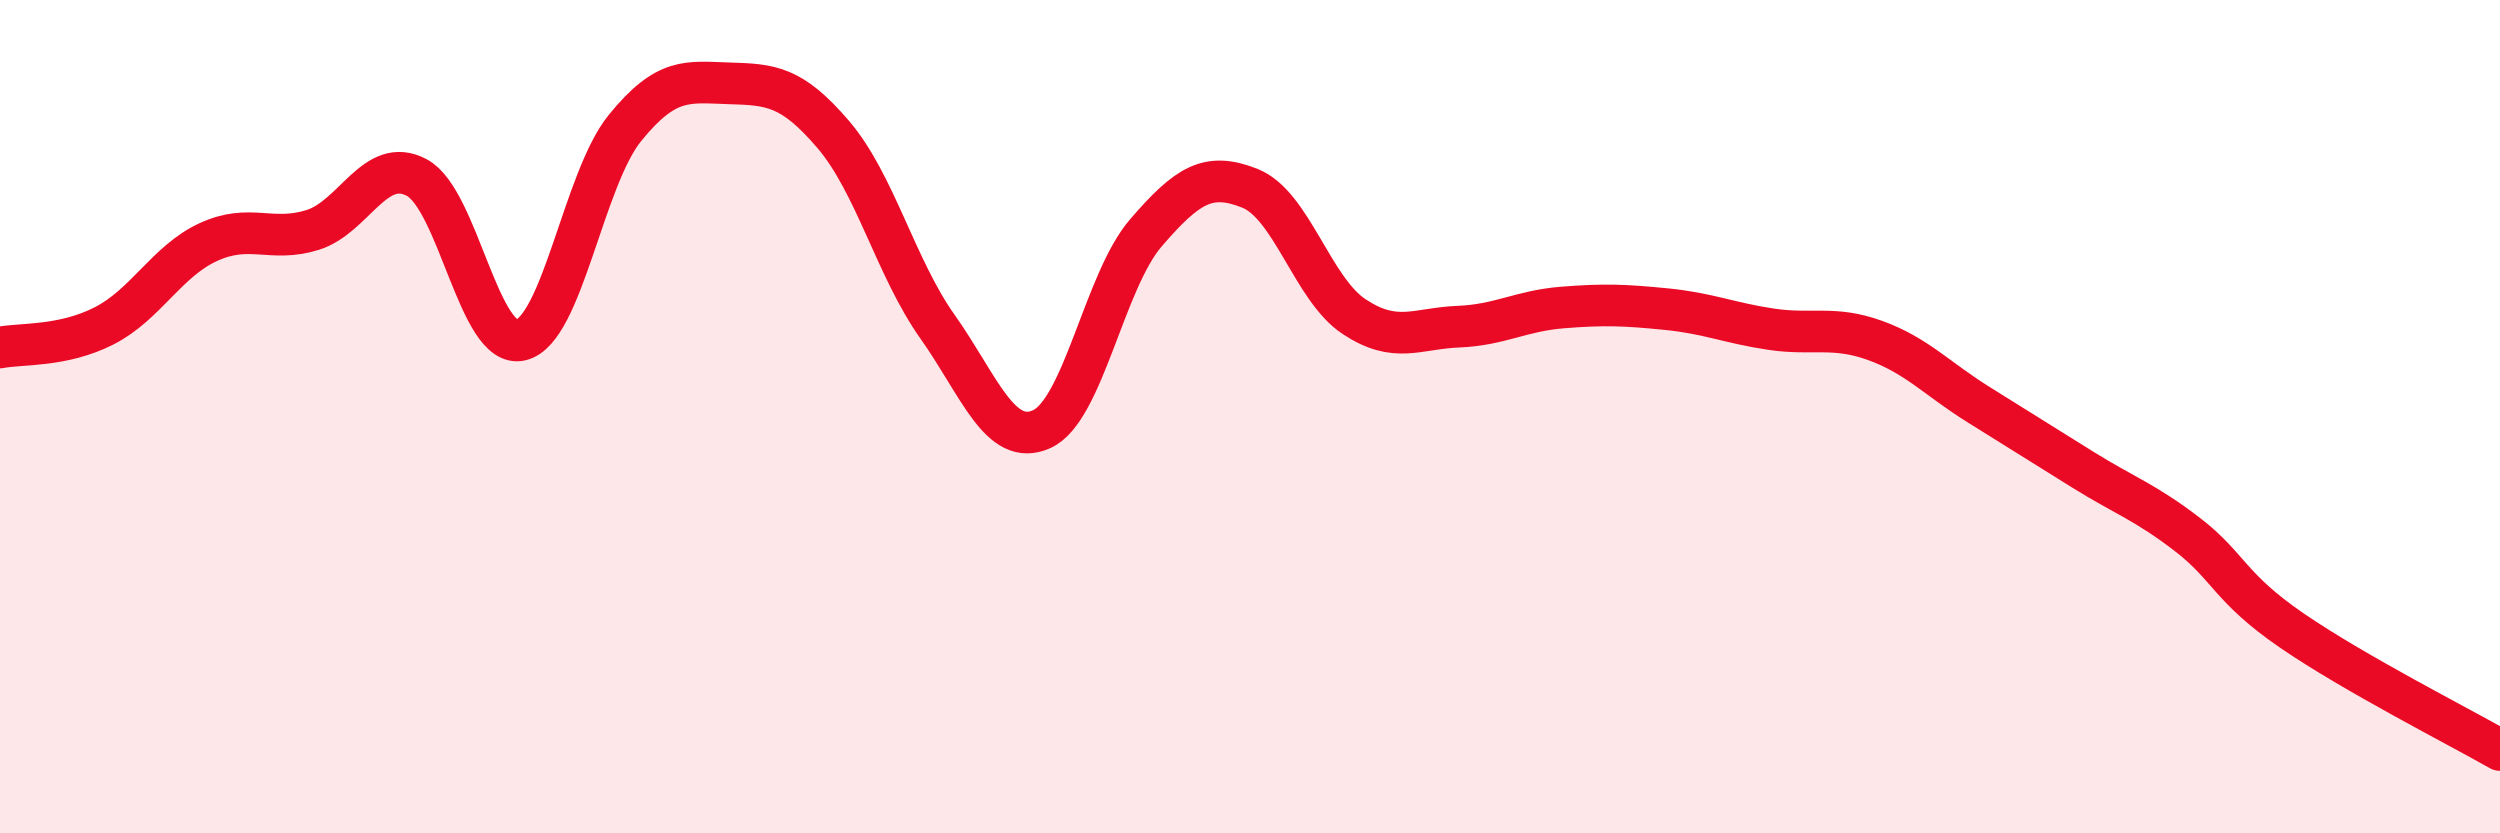
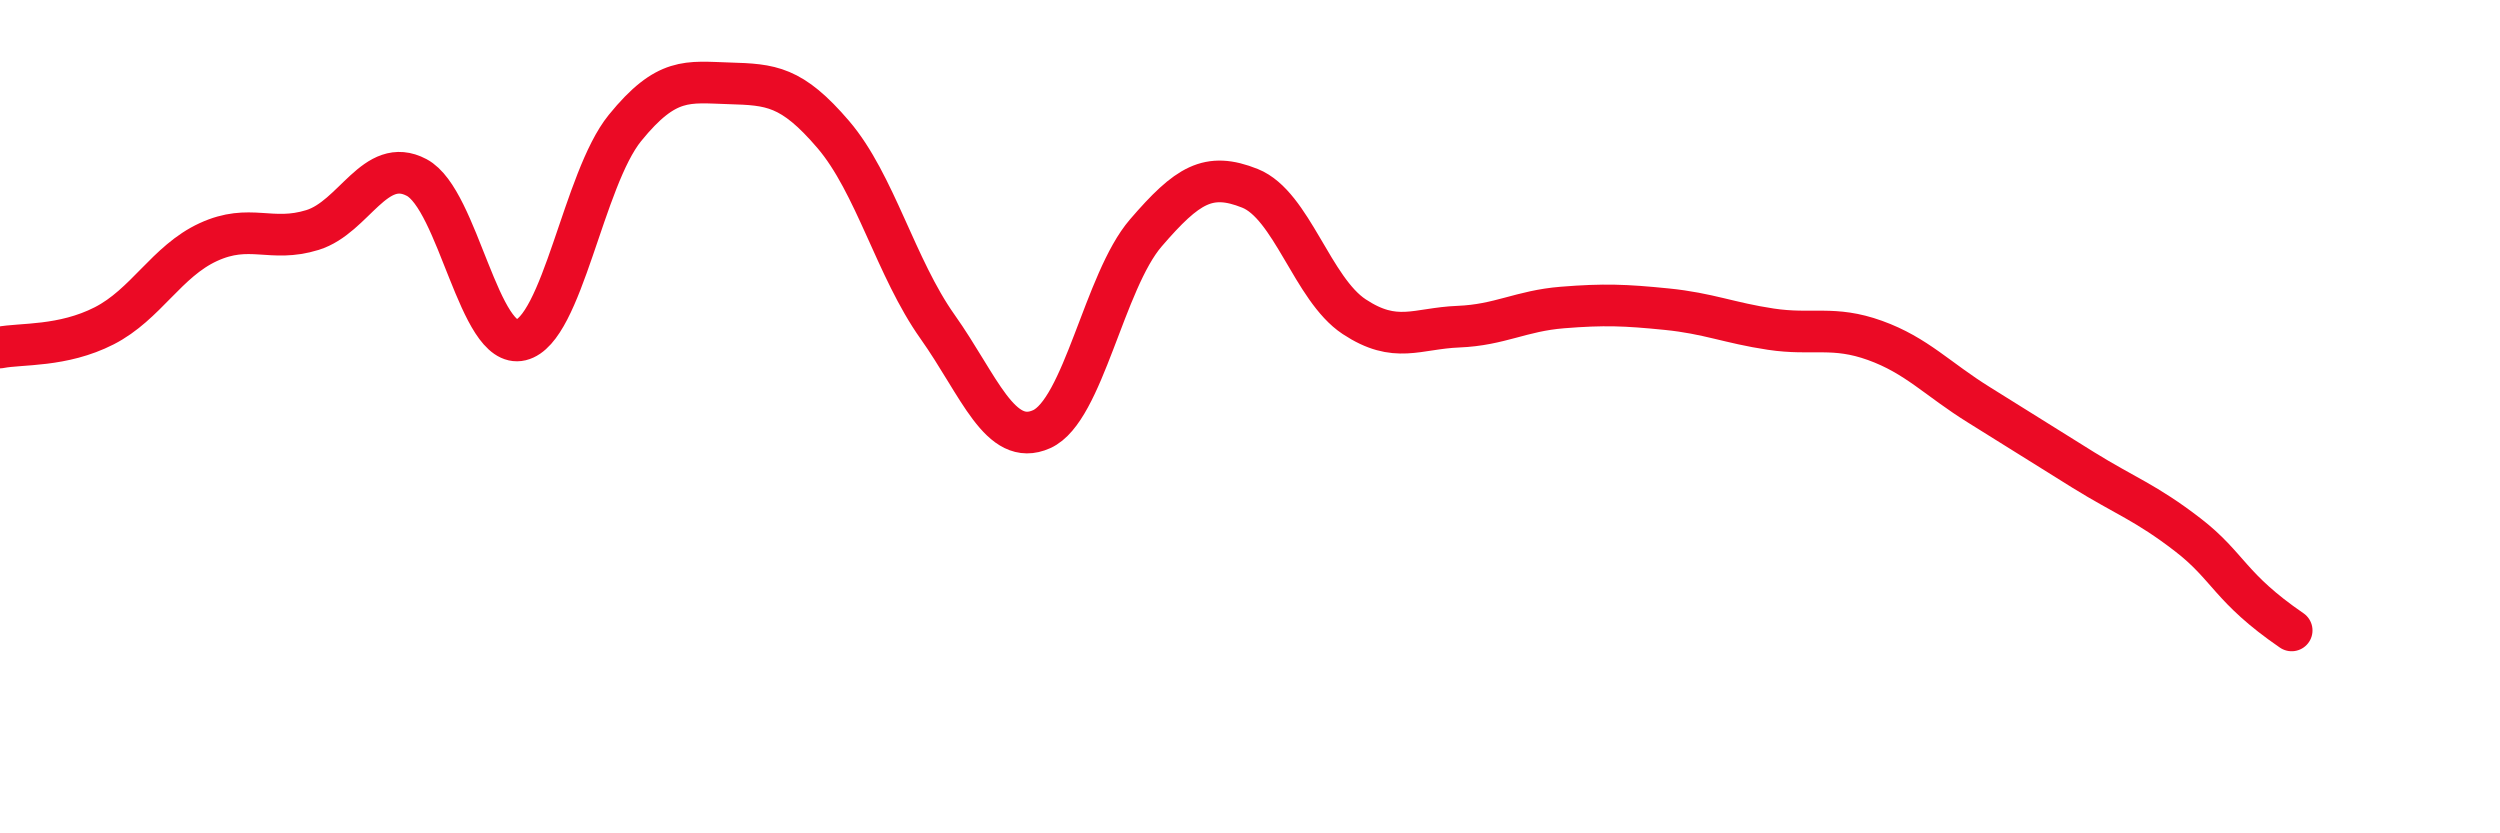
<svg xmlns="http://www.w3.org/2000/svg" width="60" height="20" viewBox="0 0 60 20">
-   <path d="M 0,8.34 C 0.5,8.24 1.5,8.33 2.5,7.82 C 3.5,7.31 4,6.27 5,5.81 C 6,5.35 6.5,5.83 7.5,5.52 C 8.5,5.21 9,3.73 10,4.26 C 11,4.79 11.5,8.4 12.5,8.16 C 13.5,7.92 14,4.3 15,3.07 C 16,1.84 16.5,1.97 17.5,2 C 18.5,2.03 19,2.06 20,3.23 C 21,4.4 21.5,6.43 22.5,7.84 C 23.5,9.25 24,10.75 25,10.3 C 26,9.85 26.5,6.75 27.5,5.59 C 28.5,4.43 29,4.12 30,4.52 C 31,4.92 31.5,6.94 32.5,7.6 C 33.5,8.26 34,7.88 35,7.84 C 36,7.8 36.5,7.46 37.5,7.38 C 38.5,7.3 39,7.32 40,7.42 C 41,7.52 41.5,7.75 42.5,7.9 C 43.5,8.05 44,7.81 45,8.17 C 46,8.53 46.5,9.1 47.5,9.72 C 48.5,10.34 49,10.66 50,11.28 C 51,11.9 51.5,12.06 52.5,12.83 C 53.5,13.6 53.5,14.1 55,15.13 C 56.5,16.16 59,17.43 60,18L60 20L0 20Z" fill="#EB0A25" opacity="0.1" stroke-linecap="round" stroke-linejoin="round" />
-   <path d="M 0,8.34 C 0.5,8.24 1.5,8.33 2.5,7.82 C 3.5,7.31 4,6.27 5,5.81 C 6,5.35 6.5,5.83 7.5,5.52 C 8.5,5.21 9,3.73 10,4.26 C 11,4.79 11.5,8.4 12.5,8.16 C 13.5,7.92 14,4.3 15,3.07 C 16,1.84 16.5,1.97 17.5,2 C 18.5,2.03 19,2.06 20,3.23 C 21,4.4 21.5,6.43 22.5,7.84 C 23.5,9.25 24,10.75 25,10.3 C 26,9.85 26.5,6.75 27.5,5.59 C 28.5,4.43 29,4.12 30,4.52 C 31,4.92 31.5,6.94 32.5,7.6 C 33.5,8.26 34,7.88 35,7.84 C 36,7.8 36.5,7.46 37.5,7.38 C 38.5,7.3 39,7.32 40,7.42 C 41,7.52 41.5,7.75 42.5,7.9 C 43.5,8.05 44,7.81 45,8.17 C 46,8.53 46.5,9.1 47.5,9.72 C 48.5,10.34 49,10.66 50,11.28 C 51,11.9 51.5,12.06 52.5,12.83 C 53.5,13.6 53.5,14.1 55,15.13 C 56.5,16.16 59,17.43 60,18" stroke="#EB0A25" stroke-width="1" fill="none" stroke-linecap="round" stroke-linejoin="round" />
+   <path d="M 0,8.34 C 0.5,8.24 1.5,8.33 2.5,7.82 C 3.5,7.31 4,6.27 5,5.81 C 6,5.35 6.5,5.83 7.5,5.52 C 8.5,5.21 9,3.73 10,4.26 C 11,4.79 11.5,8.4 12.5,8.16 C 13.5,7.92 14,4.3 15,3.07 C 16,1.84 16.5,1.97 17.5,2 C 18.5,2.03 19,2.06 20,3.23 C 21,4.4 21.5,6.43 22.5,7.84 C 23.5,9.25 24,10.75 25,10.3 C 26,9.85 26.5,6.75 27.5,5.59 C 28.5,4.43 29,4.12 30,4.52 C 31,4.92 31.5,6.94 32.5,7.6 C 33.5,8.26 34,7.88 35,7.84 C 36,7.8 36.5,7.46 37.5,7.38 C 38.5,7.3 39,7.32 40,7.42 C 41,7.52 41.5,7.75 42.5,7.9 C 43.5,8.05 44,7.81 45,8.17 C 46,8.53 46.5,9.1 47.5,9.72 C 48.5,10.34 49,10.66 50,11.28 C 51,11.9 51.5,12.06 52.5,12.83 C 53.5,13.6 53.5,14.1 55,15.13 " stroke="#EB0A25" stroke-width="1" fill="none" stroke-linecap="round" stroke-linejoin="round" />
</svg>